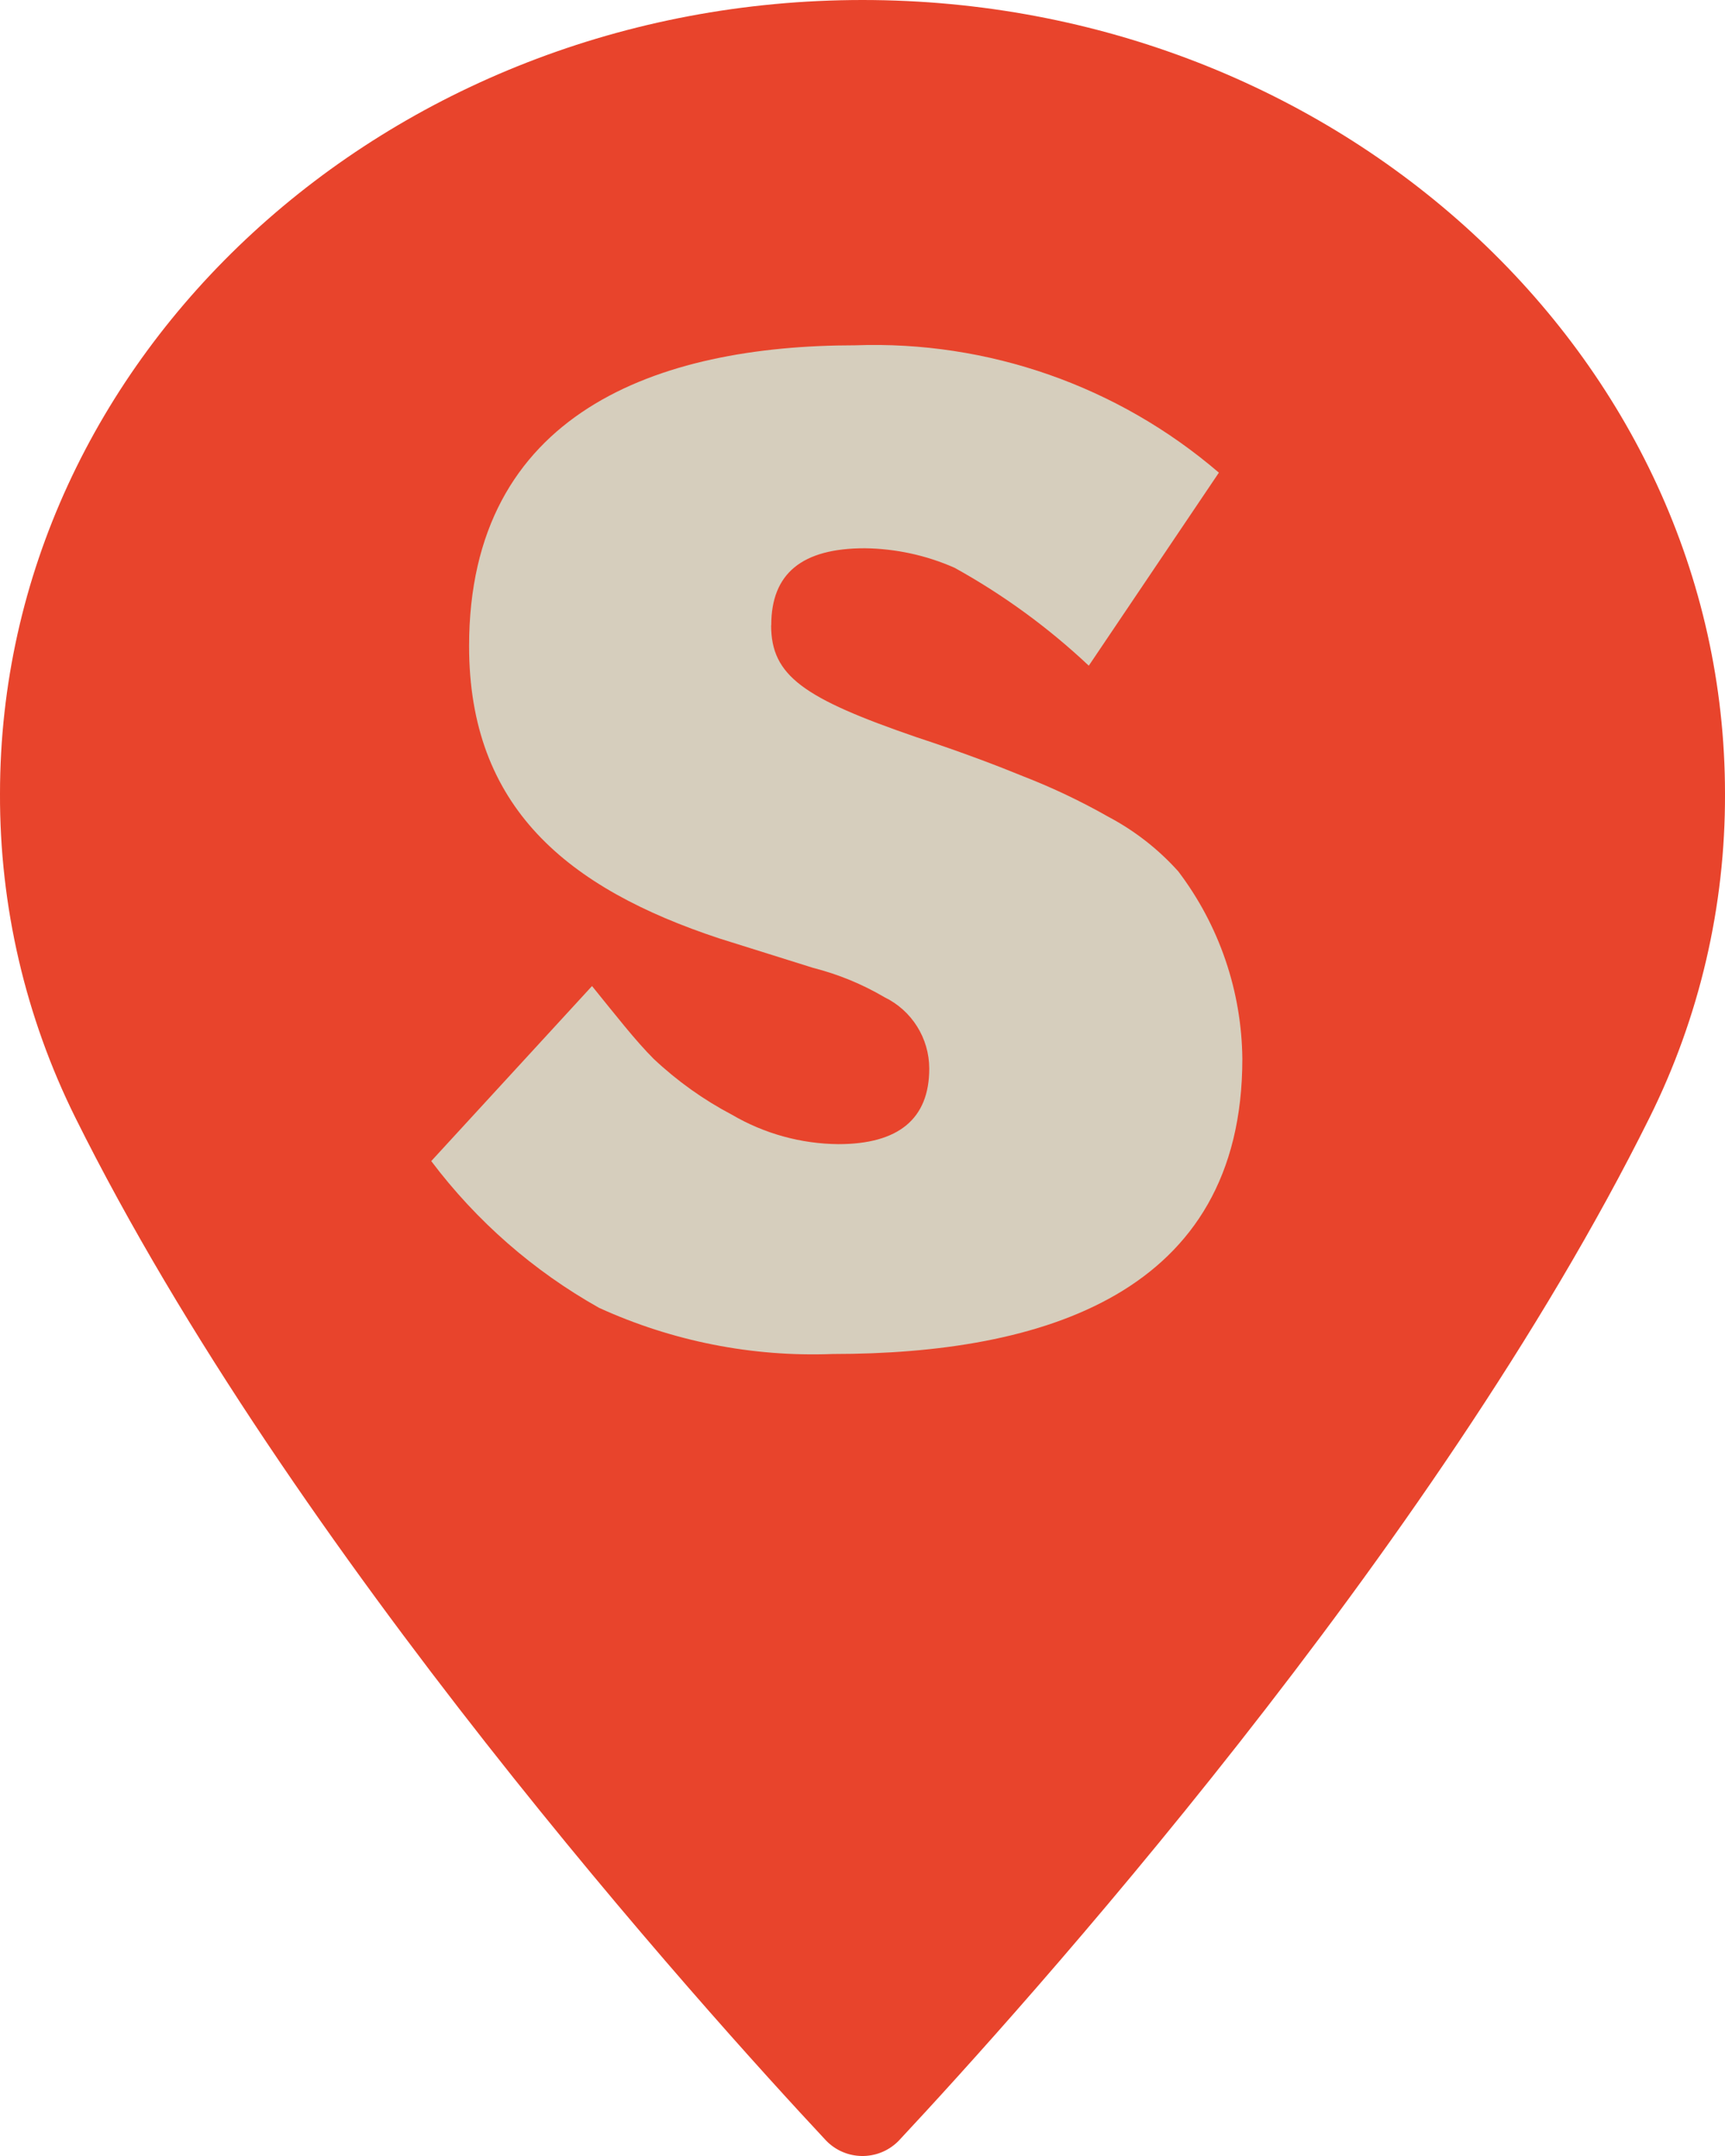
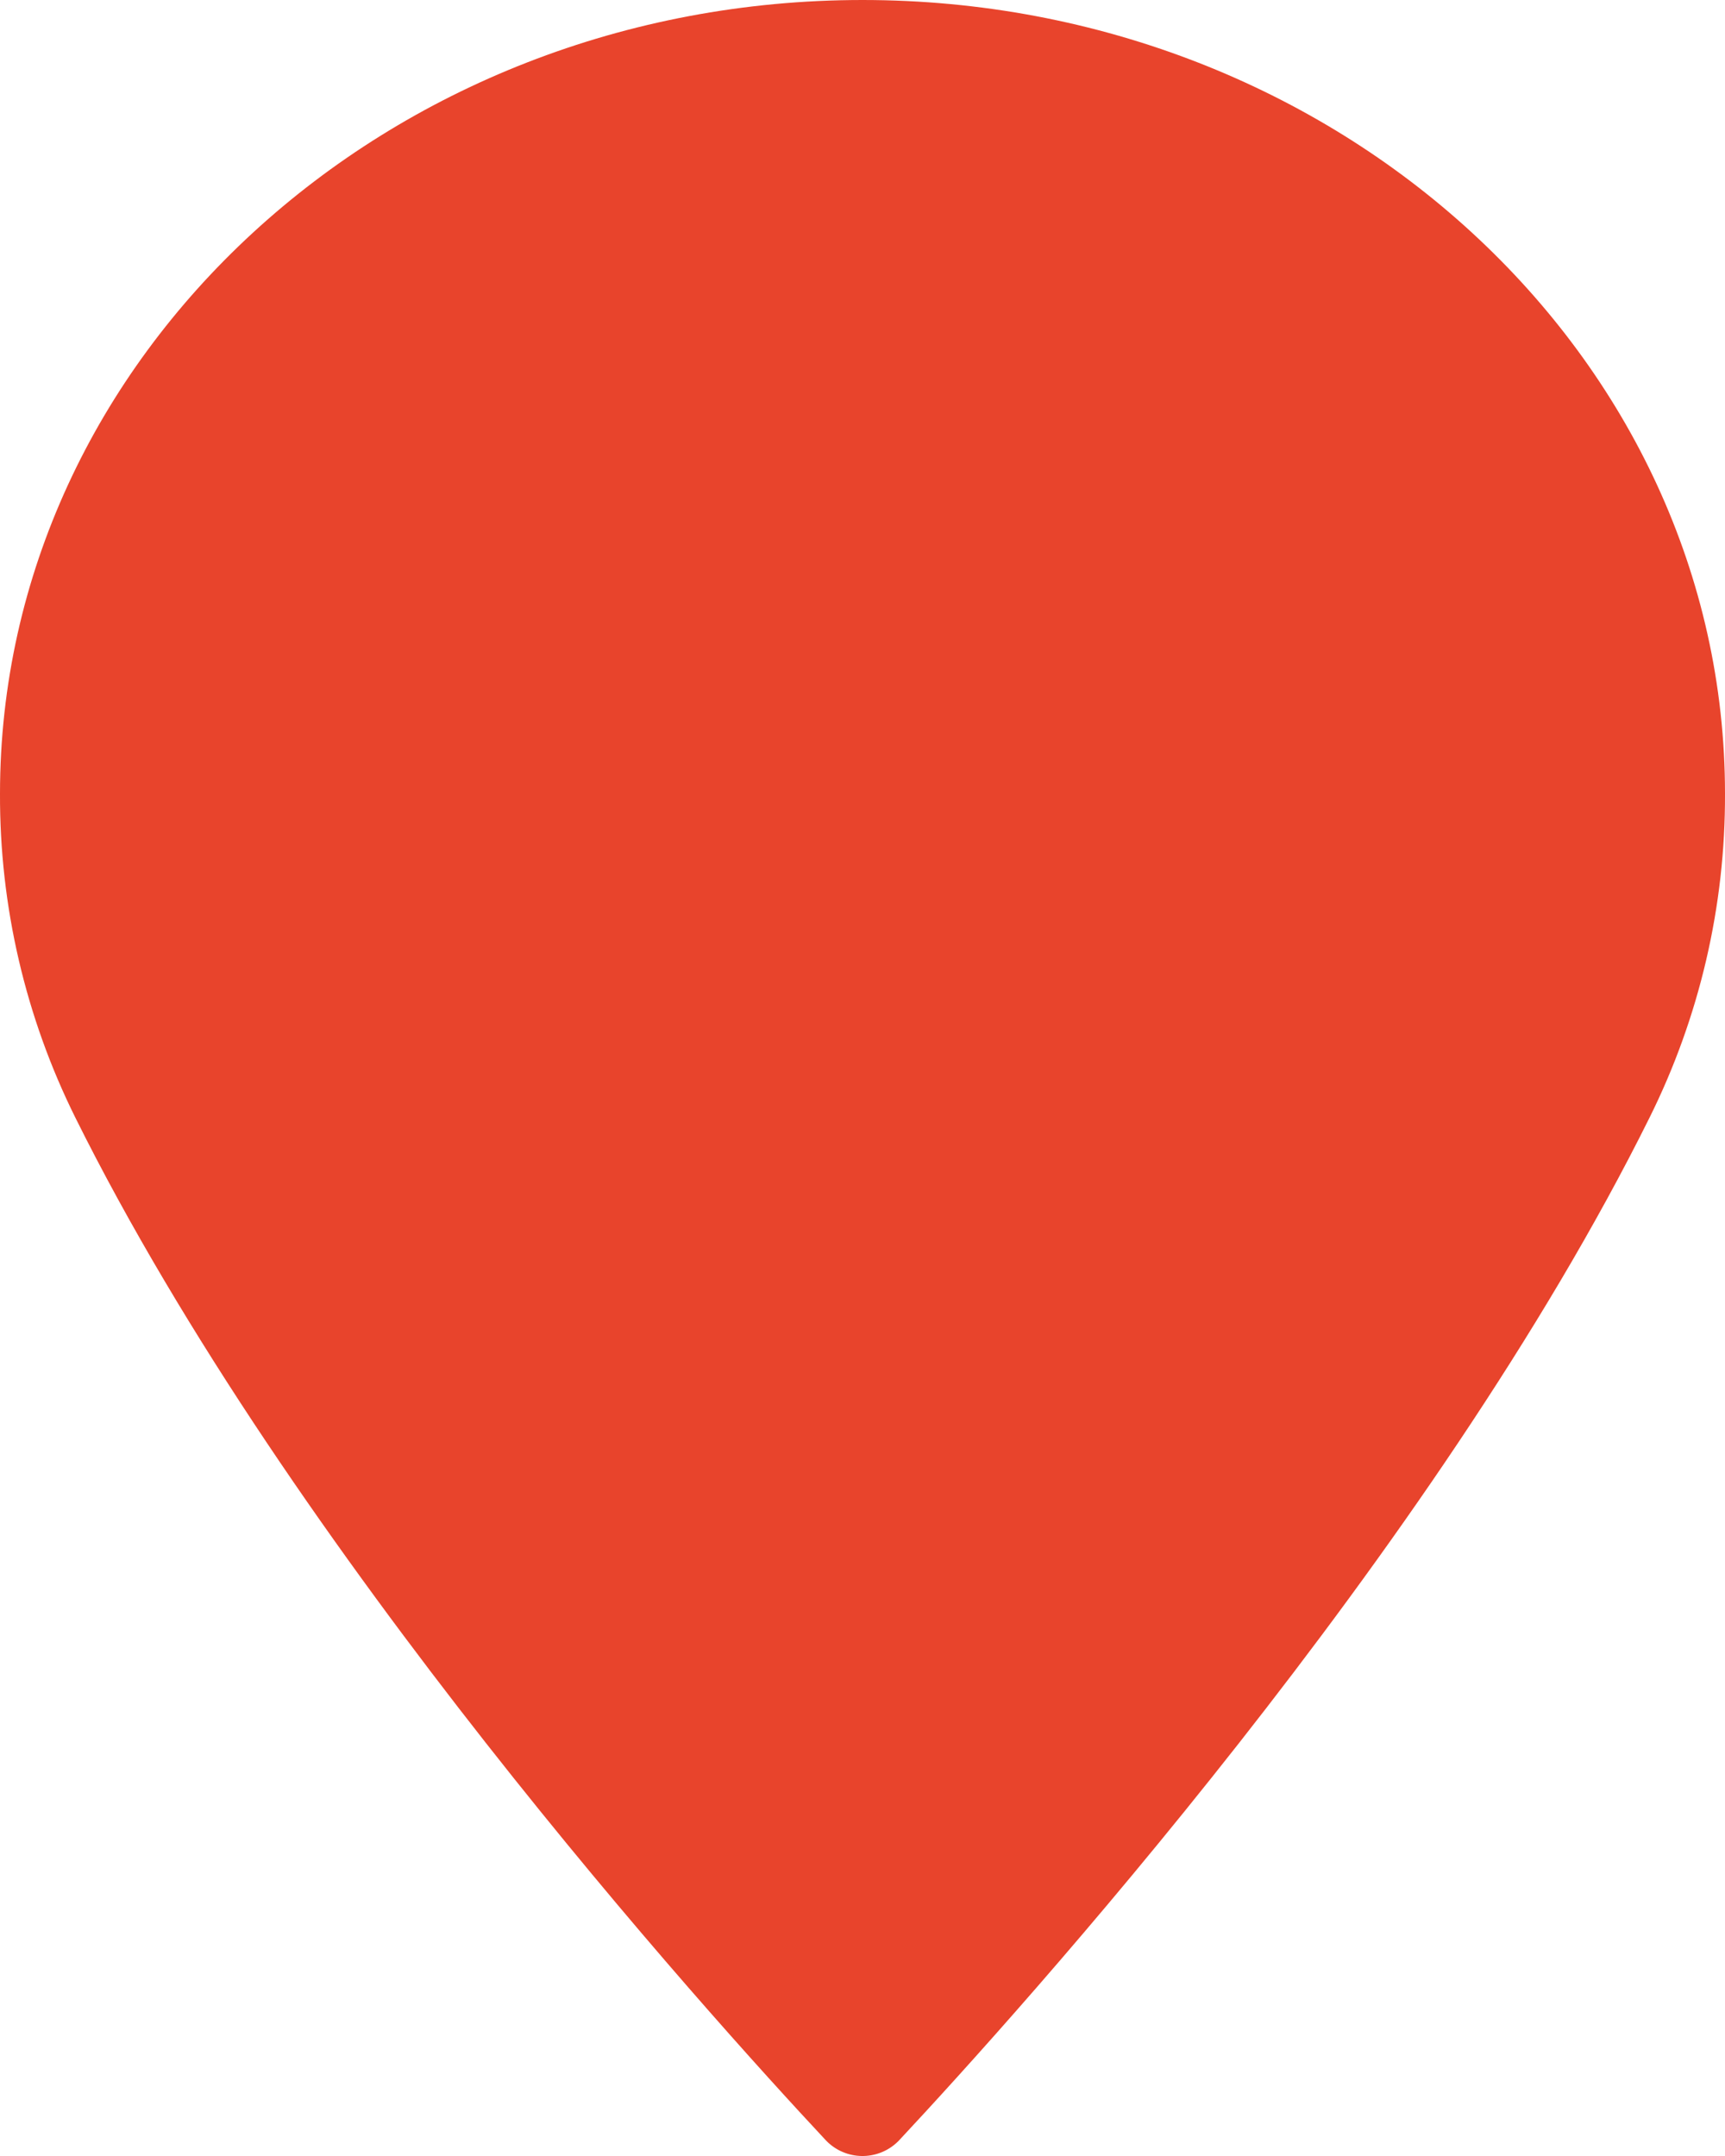
<svg xmlns="http://www.w3.org/2000/svg" version="1.1" id="Layer_1" x="0px" y="0px" viewBox="0 0 60 75" style="enable-background:new 0 0 60 75;" xml:space="preserve">
  <style type="text/css">
	.st0{fill:#E8442C;}
	.st1{fill:#D6CEBD;}
</style>
  <g id="Group_3795" transform="translate(-567.001 -491)">
    <g id="Group_3563" transform="translate(132.455 16.519)">
      <g id="Group_3346" transform="translate(434.546 474.481)">
        <g id="Group_1347">
          <path id="Path_952" class="st0" d="M30,0C13.457,0,0,12.386,0,27.61c-0.014,3.91,0.884,7.77,2.623,11.273      c7.5,15.1,21.882,31.054,26.112,35.582c0.677,0.698,1.792,0.716,2.49,0.039c0.013-0.013,0.026-0.026,0.039-0.039      c4.227-4.528,18.609-20.474,26.109-35.582c1.742-3.502,2.641-7.362,2.627-11.273C60,12.386,46.538,0,30,0z" />
        </g>
      </g>
    </g>
-     <path id="Path_1672" class="st1" d="M593.827,512.748c0-1.8,1.07-2.676,3.255-2.676c1.075,0.014,2.136,0.244,3.119,0.678   c1.693,0.936,3.262,2.081,4.671,3.407l4.525-6.715c-3.511-3.015-8.028-4.597-12.653-4.43c-6.862,0-13.427,2.336-13.427,10.464   c0,5.6,3.406,8.419,8.712,10.172l3.255,1.021c0.871,0.222,1.707,0.565,2.482,1.021c0.951,0.462,1.555,1.425,1.557,2.482   c0,1.752-1.071,2.629-3.163,2.629c-1.302-0.012-2.577-0.365-3.7-1.023c-0.992-0.522-1.909-1.177-2.725-1.946   c-0.633-0.633-1.314-1.51-2.142-2.531l-5.592,6.089c1.571,2.087,3.559,3.826,5.837,5.105c2.546,1.163,5.33,1.714,8.127,1.606   c7.3,0,14.248-2.091,14.248-10.267c-0.023-2.357-0.804-4.643-2.228-6.521c-0.692-0.772-1.516-1.415-2.433-1.9   c-0.954-0.542-1.946-1.014-2.969-1.411c-0.827-0.34-2.093-0.827-3.7-1.356c-3.941-1.356-5.06-2.14-5.06-3.893" />
  </g>
</svg>